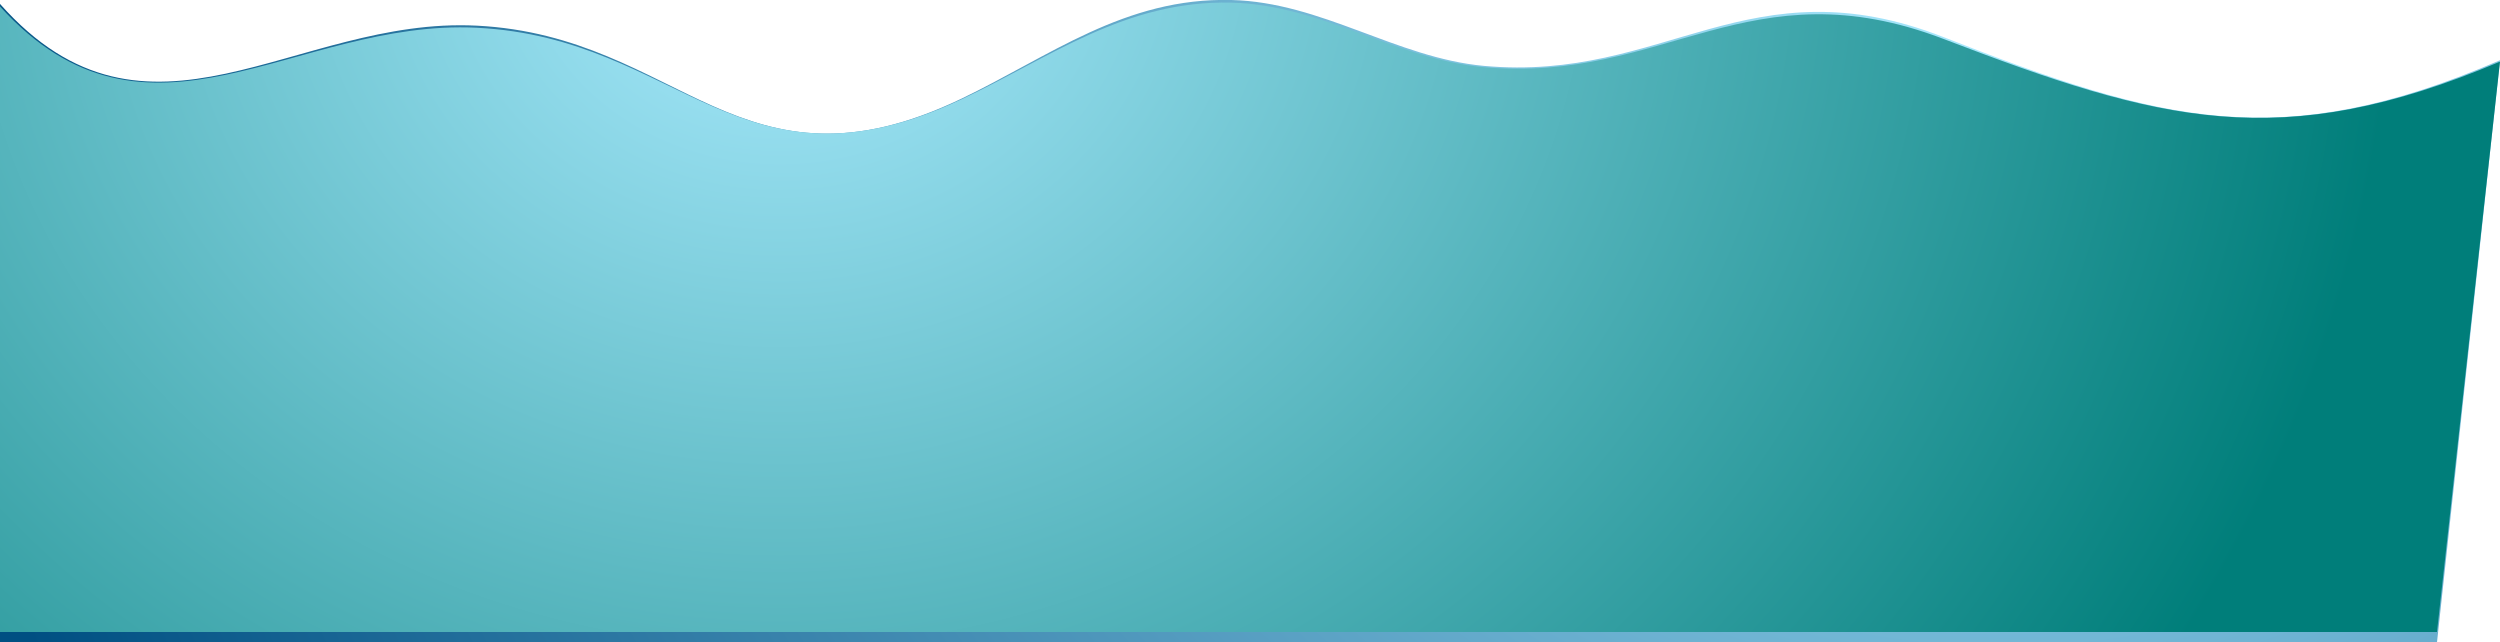
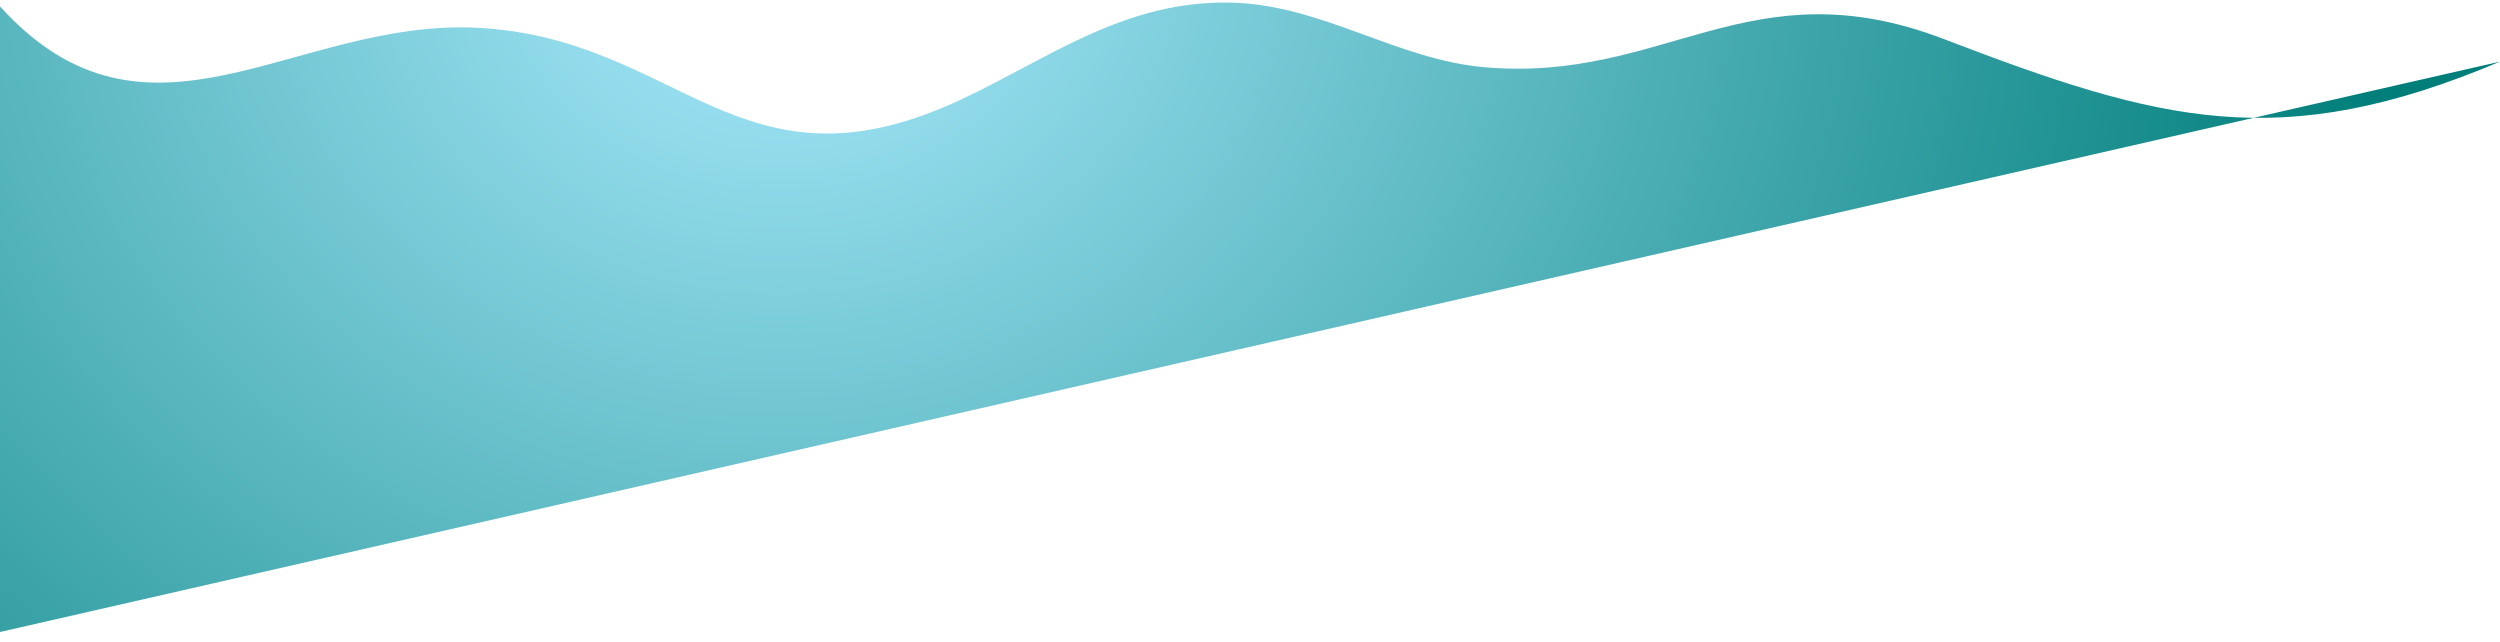
<svg xmlns="http://www.w3.org/2000/svg" viewBox="0 0 952 244.66">
  <defs>
    <radialGradient id="radial-gradient" cx="763" cy="-100.91" r="796.92" gradientTransform="matrix(1, 0, 0, -0.89, 0, -82.47)" gradientUnits="userSpaceOnUse">
      <stop offset="0" stop-color="#abebff" />
      <stop offset="1" stop-color="#004f82" />
    </radialGradient>
    <radialGradient id="radial-gradient-2" cx="297" cy="-67.99" r="615.25" gradientTransform="matrix(1, 0, 0, -0.88, 0, -84.24)" gradientUnits="userSpaceOnUse">
      <stop offset="0" stop-color="#abebff" />
      <stop offset="1" stop-color="#007e7a" />
    </radialGradient>
  </defs>
  <title>Light Blue Wave</title>
  <g id="Layer_2" data-name="Layer 2">
    <g id="Layer_1-2" data-name="Layer 1">
-       <path d="M952,22.94c-83.69,36.14-129.52,23.41-211.75-8.76-74.11-29-106.31,17.19-175.16,10.91C531.64,22,503.3.86,468.92,0c-40.65-1-69.06,21.4-102.9,37.62C281.83,78,259.21,13.74,181.6,9.77,112.14,6.22,56.32,64.89,0,1.49V244.66H928Z" fill="url(#radial-gradient)" />
-       <path d="M952,23.47C868.31,58.88,822.48,46.4,740.25,14.89,666.14-13.52,633.94,31.73,565.09,25.58,531.64,22.59,503.3,1.84,468.92,1,428.27.07,399.86,22,366,37.88,281.83,77.38,259.21,14.46,181.6,10.57,112.14,7.09,56.32,64.56,0,2.45V240.66H928Z" fill="url(#radial-gradient-2)" />
+       <path d="M952,23.47C868.31,58.88,822.48,46.4,740.25,14.89,666.14-13.52,633.94,31.73,565.09,25.58,531.64,22.59,503.3,1.84,468.92,1,428.27.07,399.86,22,366,37.88,281.83,77.38,259.21,14.46,181.6,10.57,112.14,7.09,56.32,64.56,0,2.45V240.66Z" fill="url(#radial-gradient-2)" />
    </g>
  </g>
</svg>